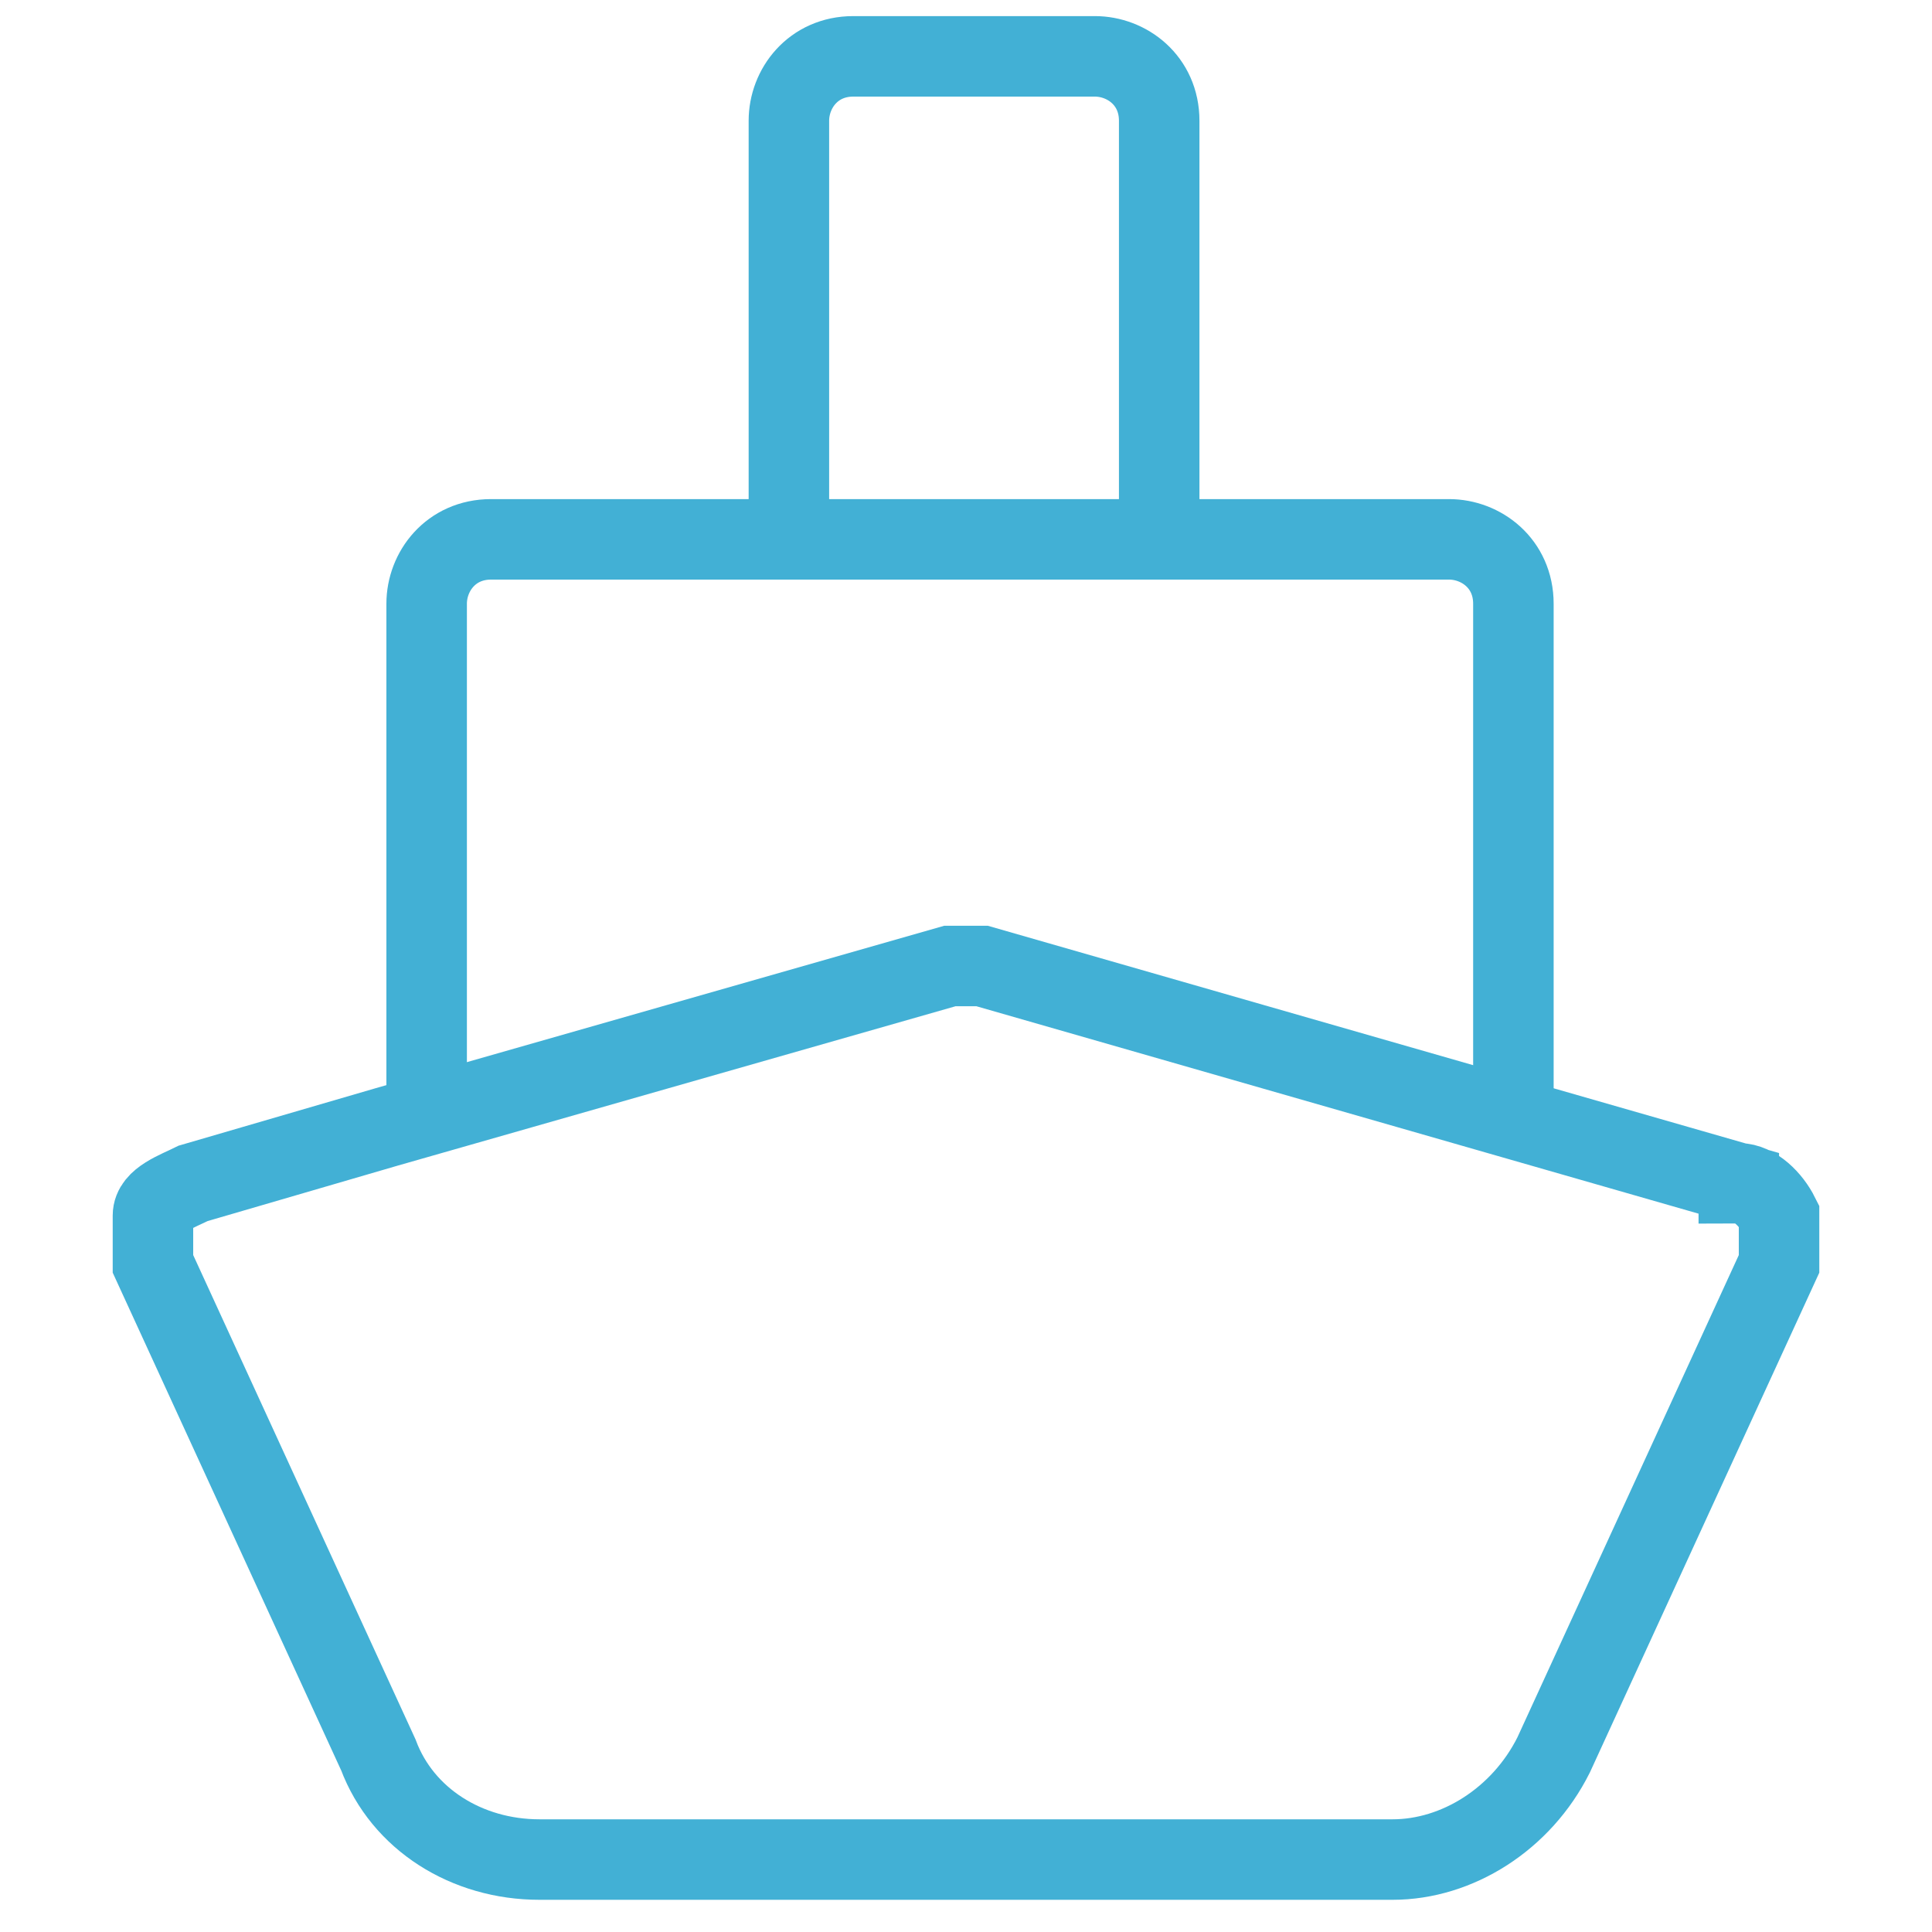
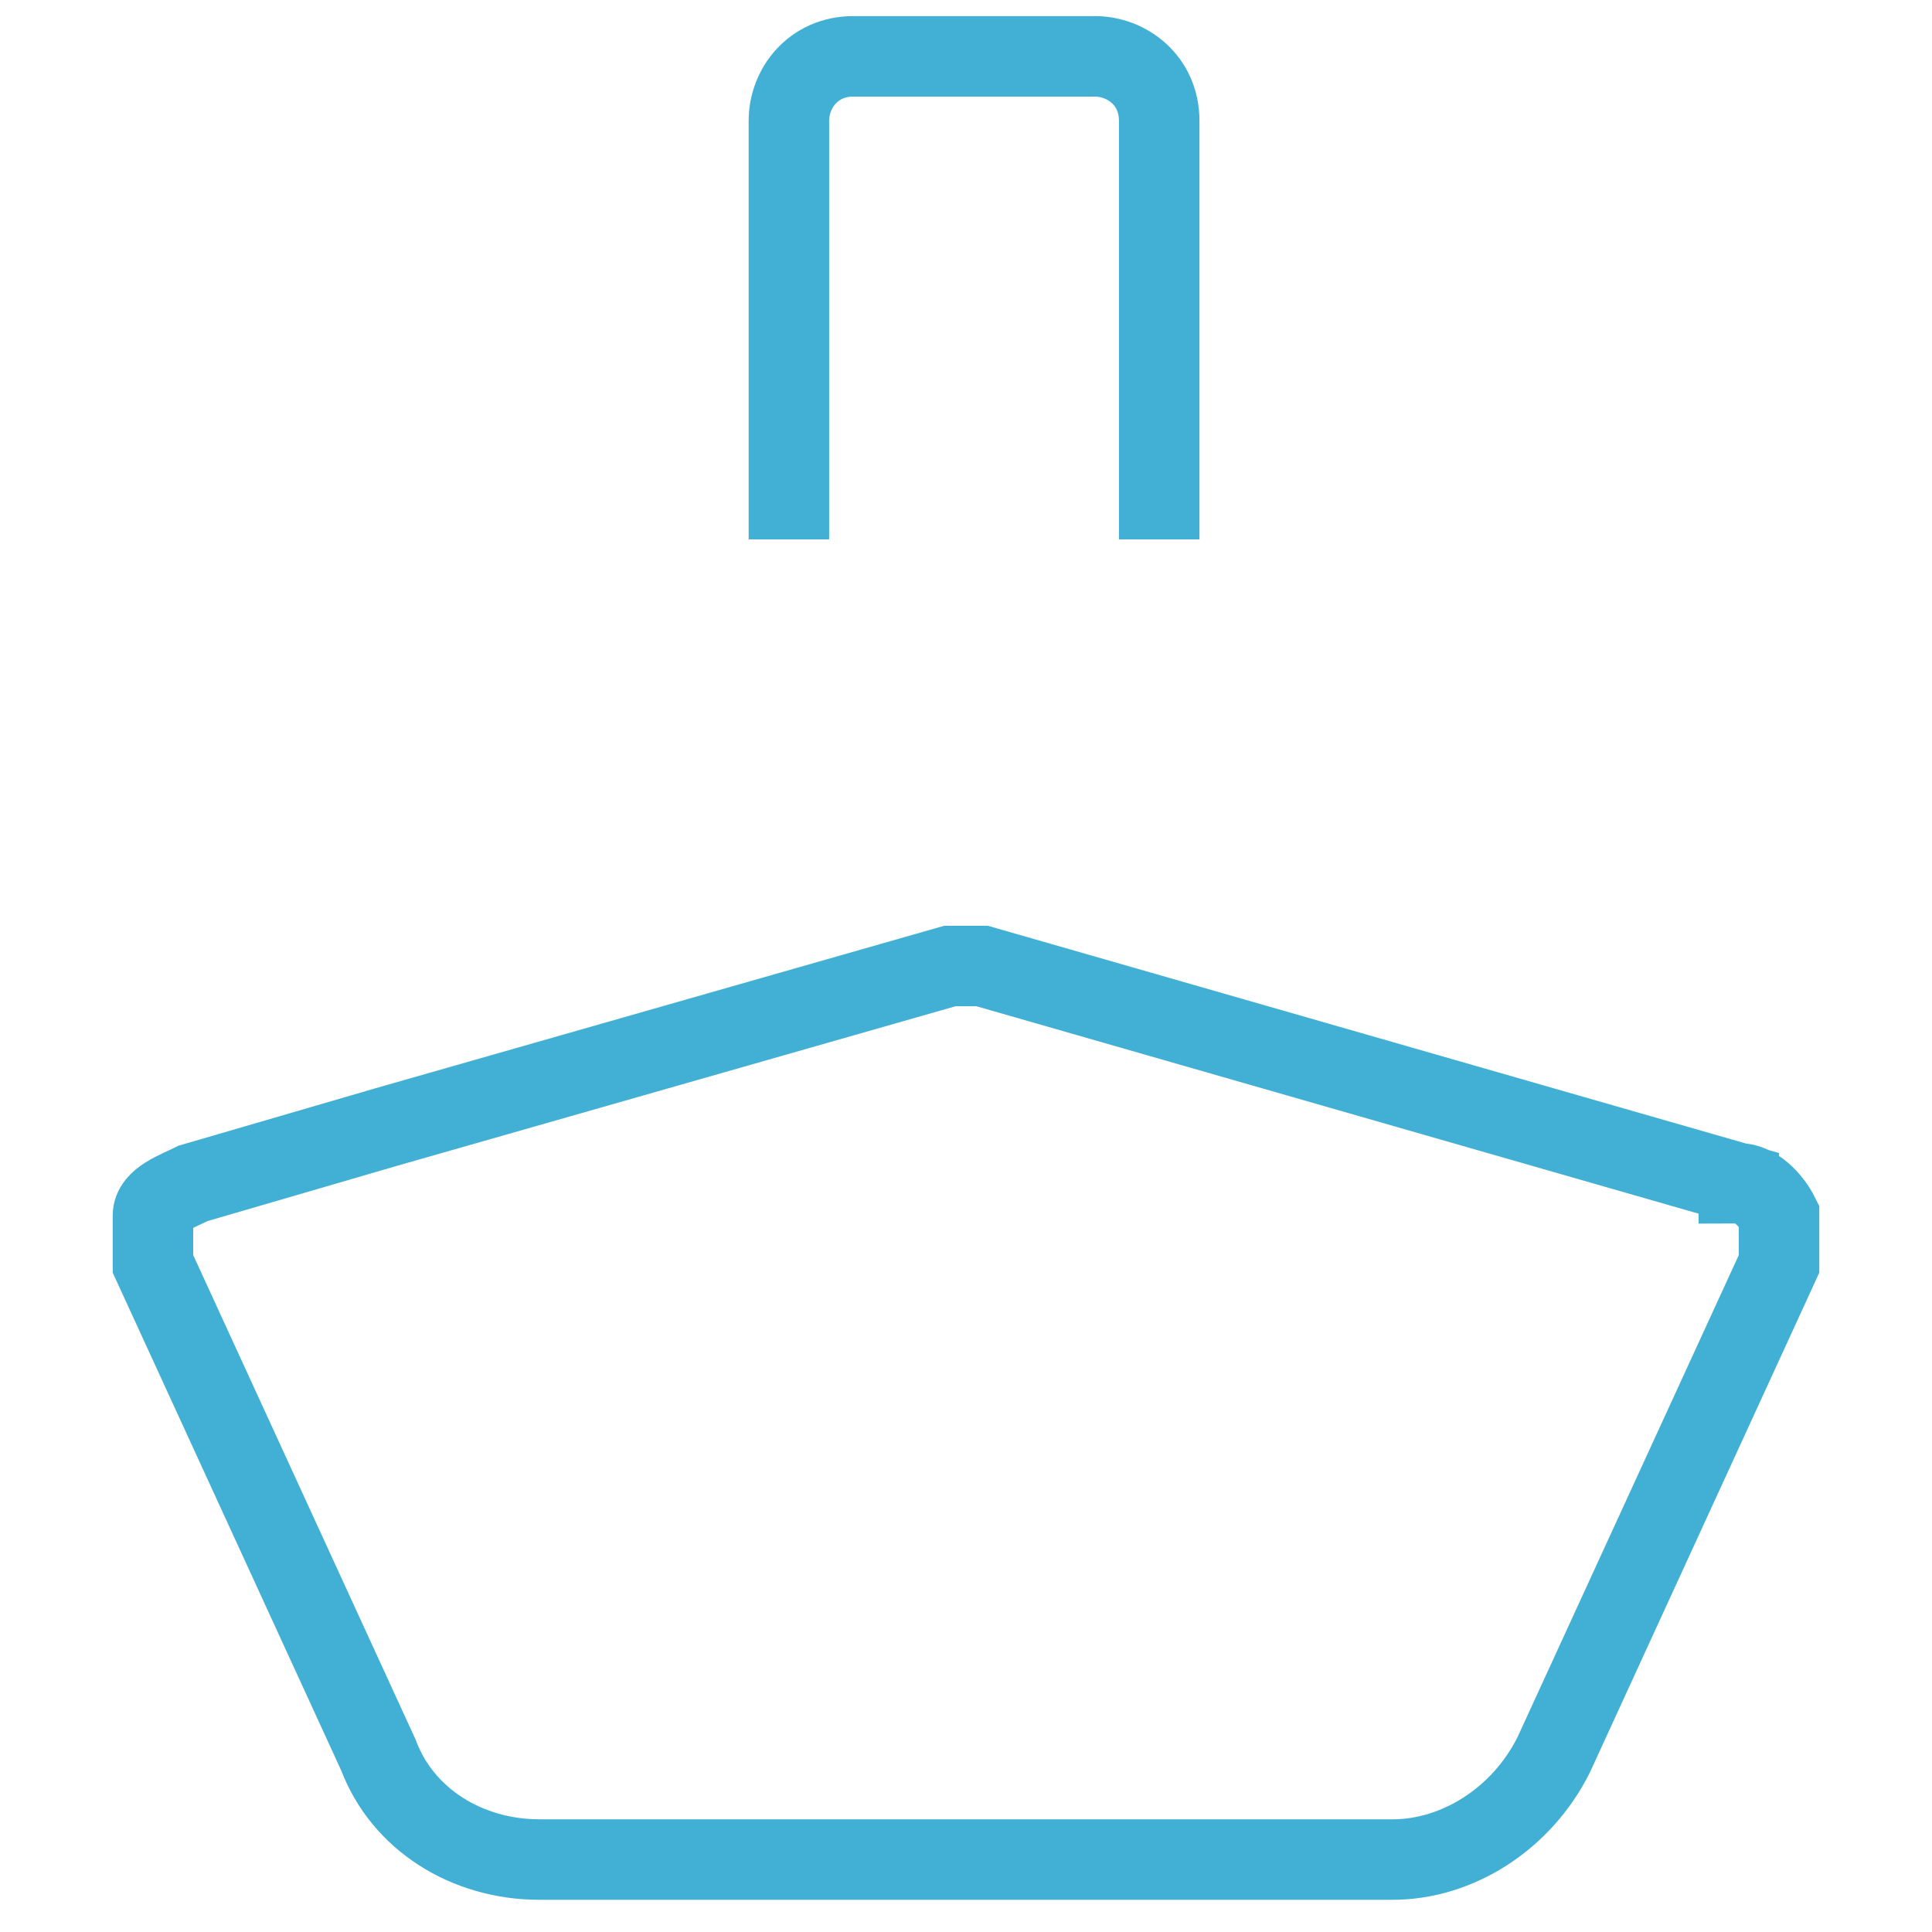
<svg xmlns="http://www.w3.org/2000/svg" id="Layer_1" version="1.1" viewBox="0 0 24 24">
  <path d="M21.6,14.7c.2,0,.4.2.5.4,0,.2,0,.4,0,.6l-2.8,6.1c-.4.8-1.2,1.3-2,1.3H6.7c-.9,0-1.7-.5-2-1.3l-2.8-6.1c0-.2,0-.4,0-.6,0-.2.3-.3.5-.4l2.4-.7,7-2c0,0,.1,0,.2,0s.1,0,.2,0l9.4,2.7Z" fill="none" stroke="#42b0d5" stroke-miterlimit="10" />
  <path d="M9.8,6.7V1.5c0-.4.3-.8.8-.8h3c.4,0,.8.3.8.8v5.2" fill="none" stroke="#42b0d5" stroke-miterlimit="10" />
-   <path d="M5.3,13.8v-6.3c0-.4.3-.8.8-.8h11.9c.4,0,.8.3.8.8v6.3" fill="none" stroke="#42b0d5" stroke-miterlimit="10" />
</svg>